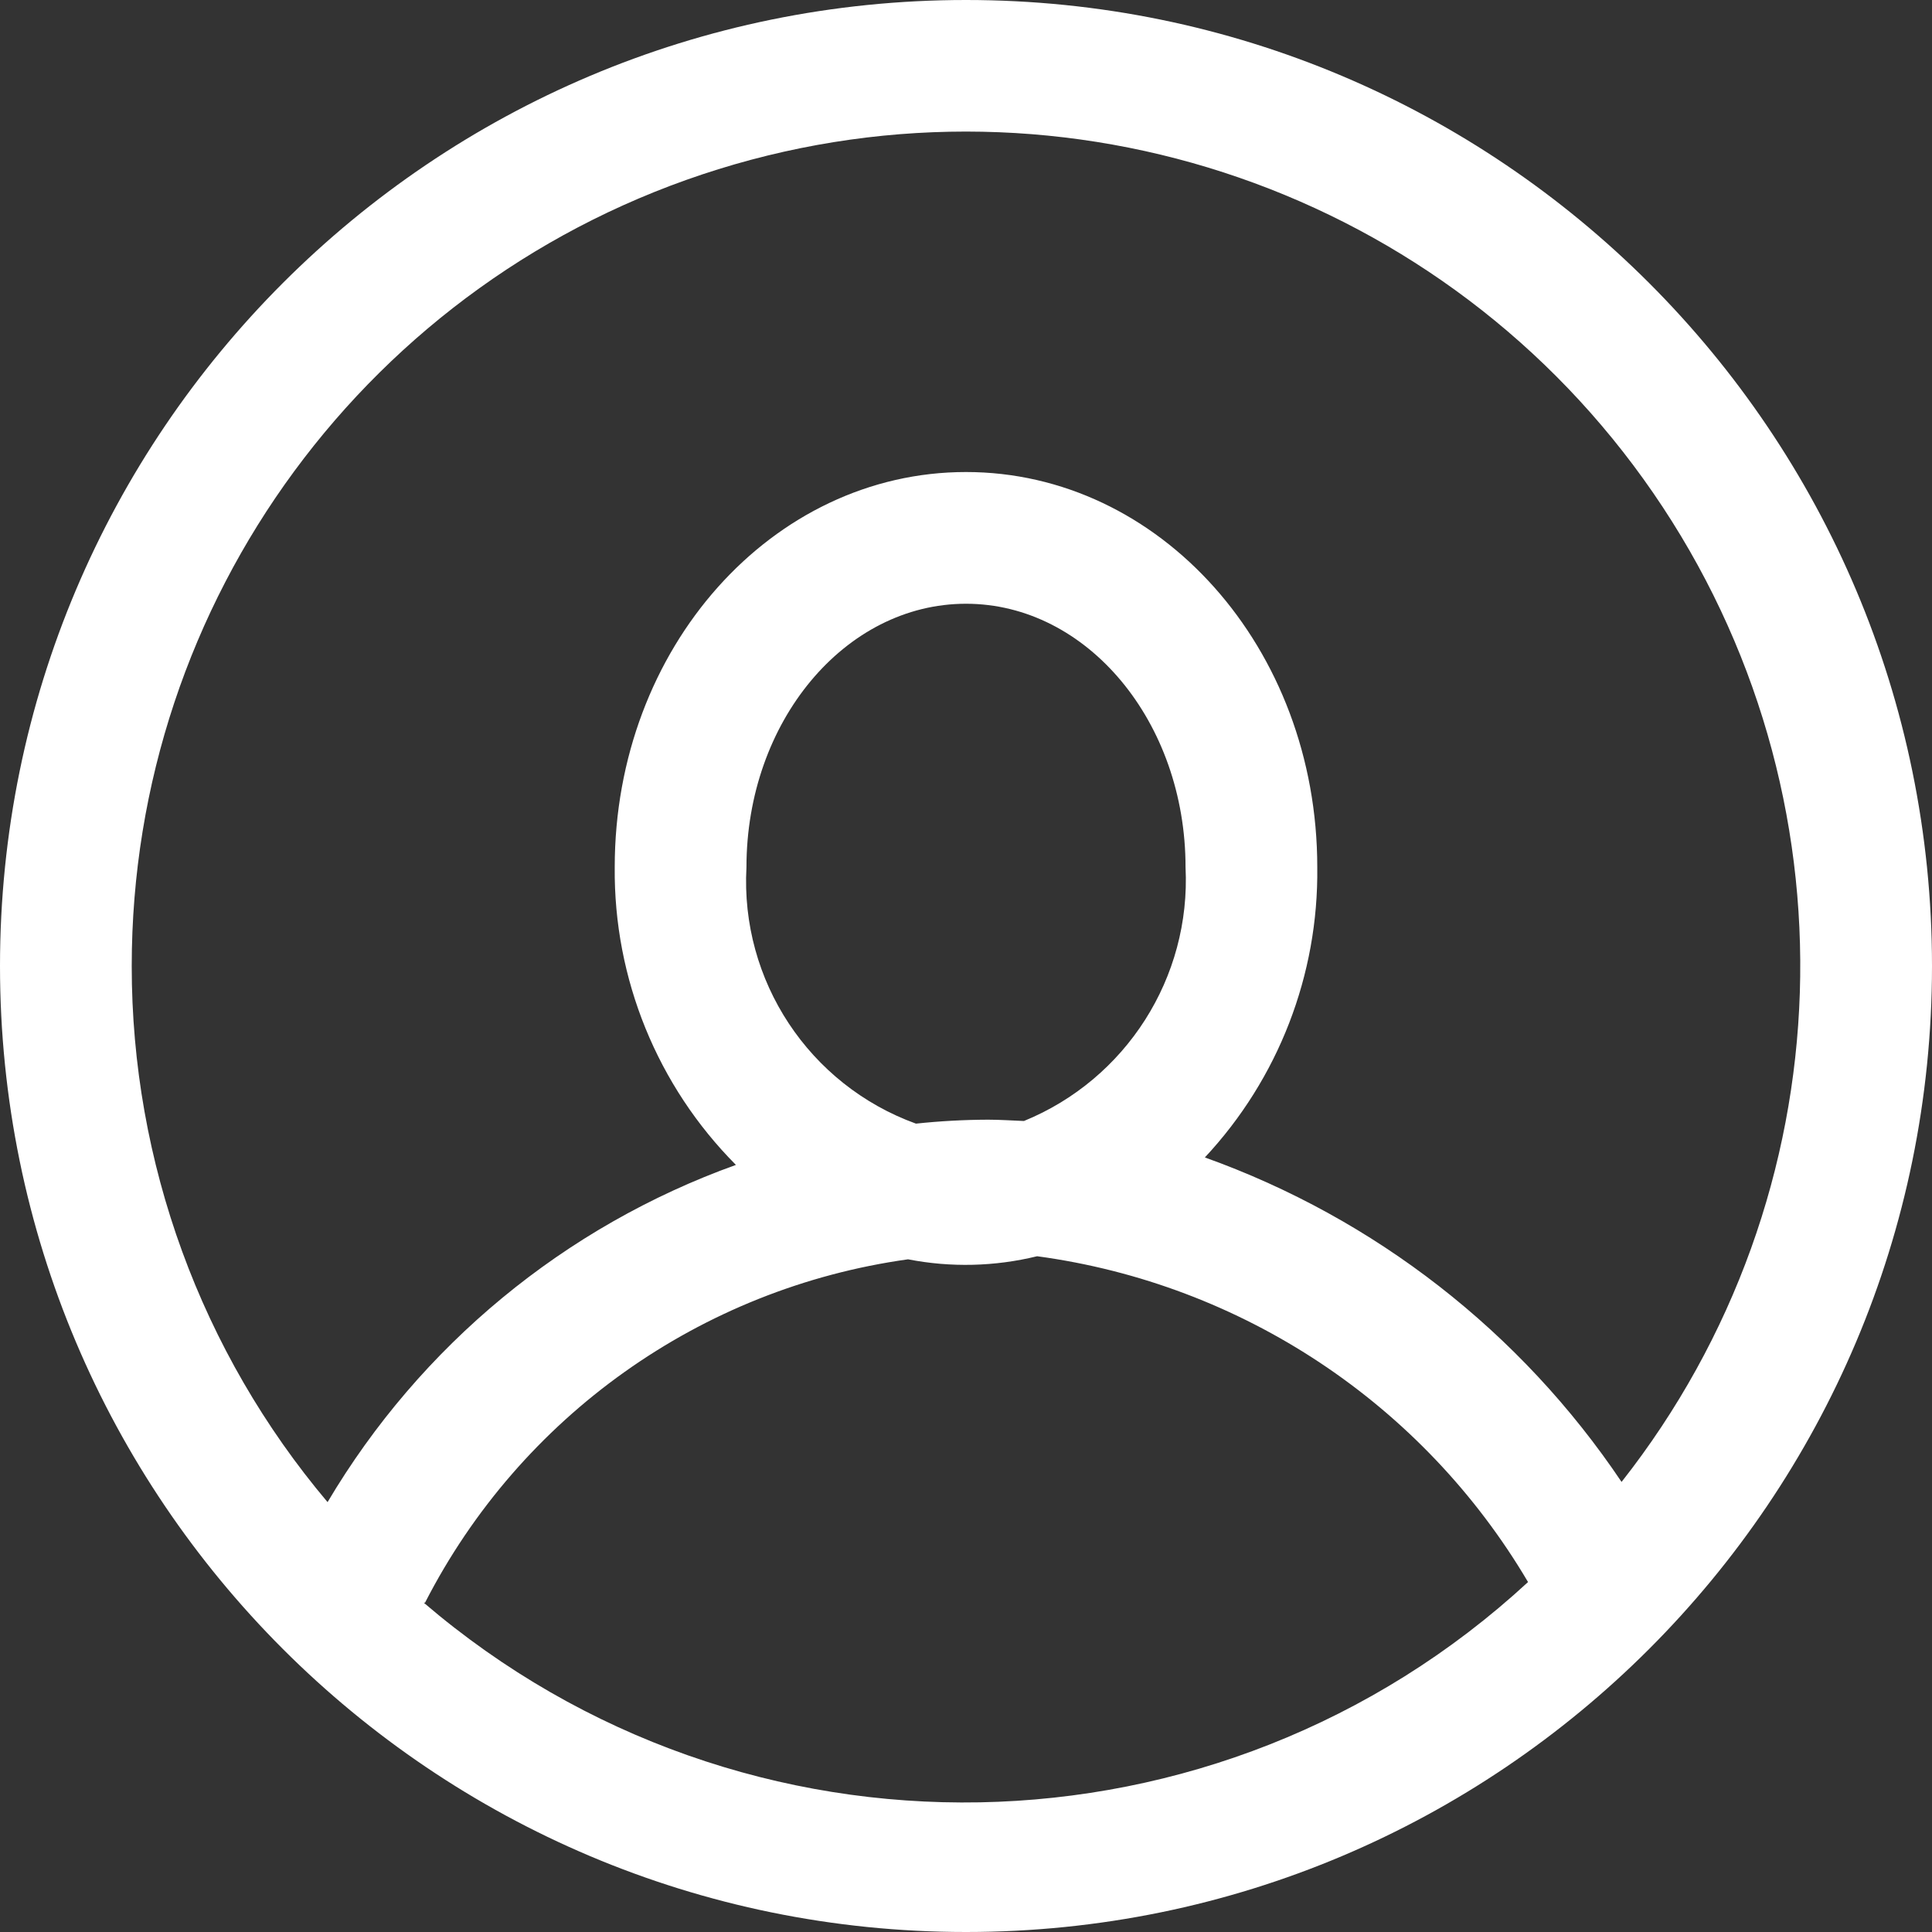
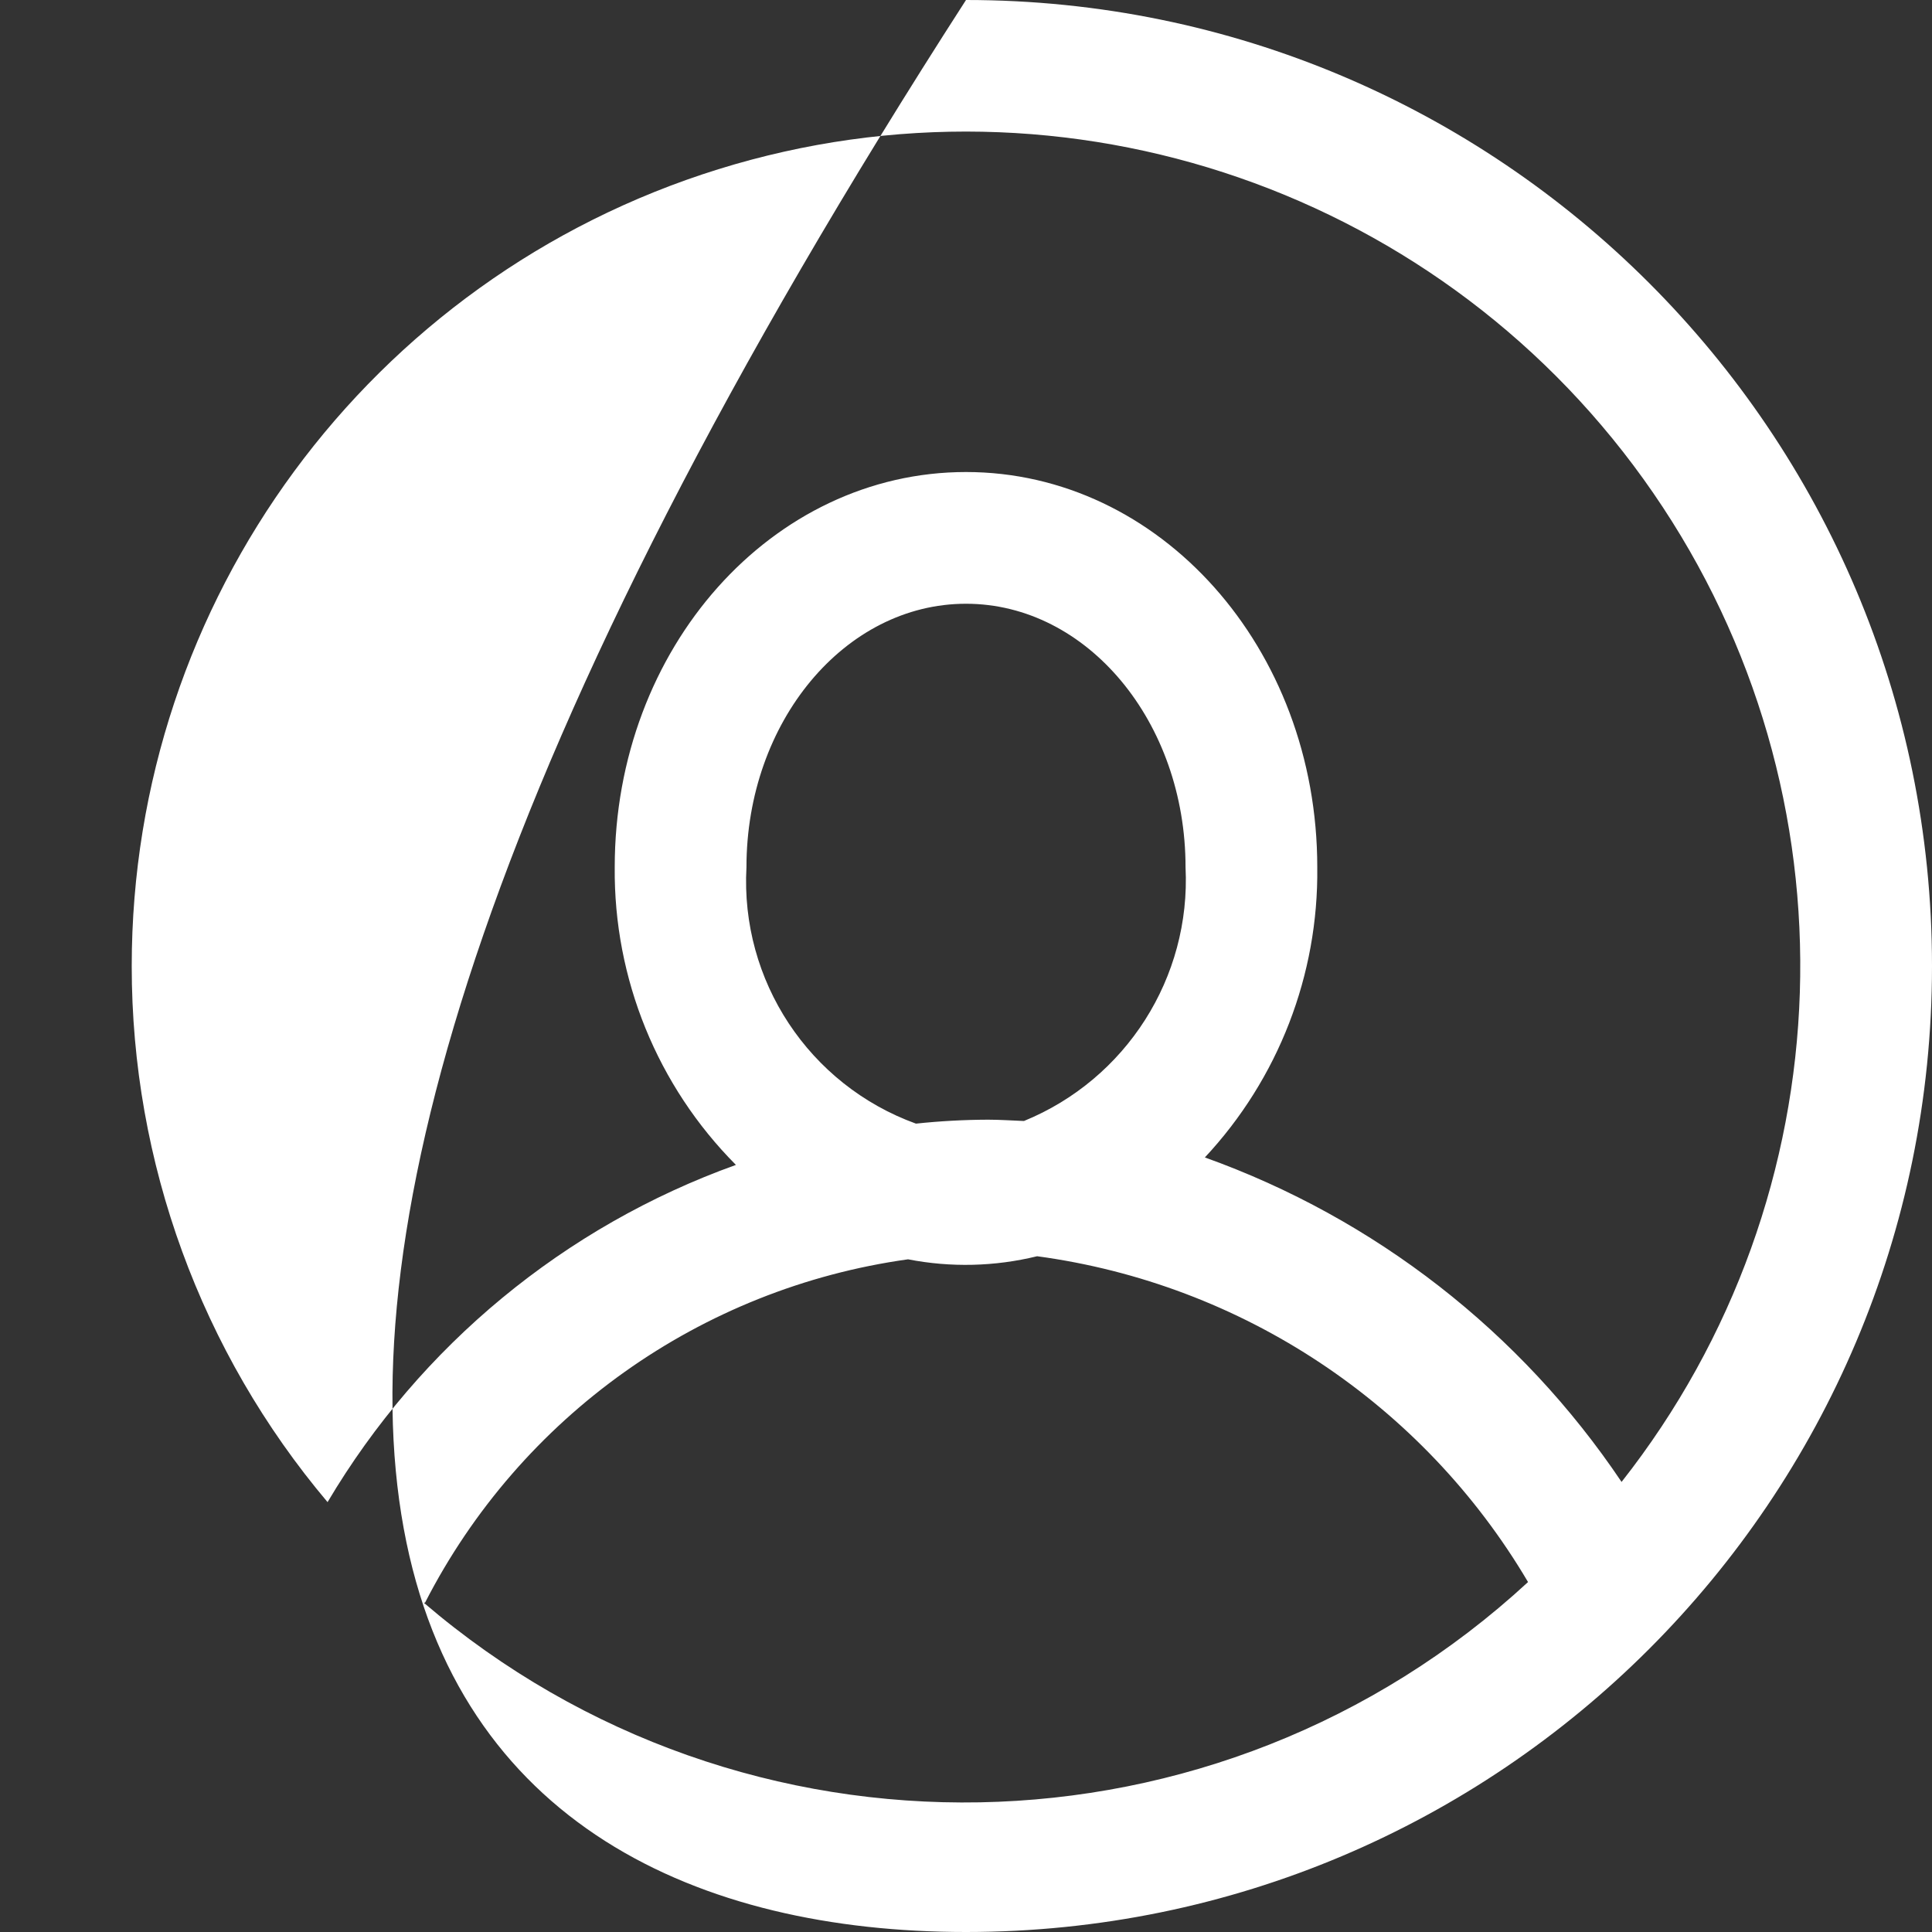
<svg xmlns="http://www.w3.org/2000/svg" width="22px" height="22px" viewBox="0 0 22 22" version="1.1">
  <rect x="0" y="0" width="22" height="22" fill="#333333" stroke="none" />
  <title>User-2 Copy</title>
  <desc>Created with Sketch.</desc>
  <g id="Page-1" stroke="none" stroke-width="1" fill="none" fill-rule="evenodd">
    <g id="User-2-Copy" fill="#FFFFFF">
-       <path d="M11,0 C4.925,0 0,4.925 0,11 C0,17.075 4.925,22 11,22 C17.075,22 22,17.075 22,11 C22,4.925 17.075,0 11,0 Z M1.5,11 C1.5,6.839 4.207,3.163 8.18,1.927 C12.153,0.692 16.468,2.187 18.826,5.614 C21.185,9.042 21.038,13.606 18.465,16.875 C17.319,15.168 15.656,13.873 13.72,13.18 C14.557,12.284 15.015,11.1 15,9.875 C15,7.375 13.205,5.375 11,5.375 C8.795,5.375 7,7.375 7,9.875 C6.988,11.144 7.485,12.365 8.38,13.265 C6.43,13.965 4.786,15.323 3.73,17.105 C2.289,15.397 1.499,13.235 1.5,11 L1.5,11 Z M11.25,12.75 C10.976,12.751 10.702,12.766 10.43,12.795 C9.213,12.354 8.429,11.167 8.5,9.875 C8.5,8.22 9.62,6.875 11,6.875 C12.38,6.875 13.5,8.22 13.5,9.875 C13.562,11.131 12.824,12.289 11.66,12.765 C11.525,12.76 11.39,12.75 11.25,12.75 Z M4.84,18.25 C5.927,16.128 7.979,14.669 10.34,14.34 C10.827,14.435 11.328,14.423 11.81,14.305 C14.143,14.62 16.203,15.987 17.4,18.015 C13.874,21.27 8.47,21.371 4.825,18.25 L4.84,18.25 Z" id="Shape" />
+       <path d="M11,0 C0,17.075 4.925,22 11,22 C17.075,22 22,17.075 22,11 C22,4.925 17.075,0 11,0 Z M1.5,11 C1.5,6.839 4.207,3.163 8.18,1.927 C12.153,0.692 16.468,2.187 18.826,5.614 C21.185,9.042 21.038,13.606 18.465,16.875 C17.319,15.168 15.656,13.873 13.72,13.18 C14.557,12.284 15.015,11.1 15,9.875 C15,7.375 13.205,5.375 11,5.375 C8.795,5.375 7,7.375 7,9.875 C6.988,11.144 7.485,12.365 8.38,13.265 C6.43,13.965 4.786,15.323 3.73,17.105 C2.289,15.397 1.499,13.235 1.5,11 L1.5,11 Z M11.25,12.75 C10.976,12.751 10.702,12.766 10.43,12.795 C9.213,12.354 8.429,11.167 8.5,9.875 C8.5,8.22 9.62,6.875 11,6.875 C12.38,6.875 13.5,8.22 13.5,9.875 C13.562,11.131 12.824,12.289 11.66,12.765 C11.525,12.76 11.39,12.75 11.25,12.75 Z M4.84,18.25 C5.927,16.128 7.979,14.669 10.34,14.34 C10.827,14.435 11.328,14.423 11.81,14.305 C14.143,14.62 16.203,15.987 17.4,18.015 C13.874,21.27 8.47,21.371 4.825,18.25 L4.84,18.25 Z" id="Shape" />
    </g>
  </g>
</svg>